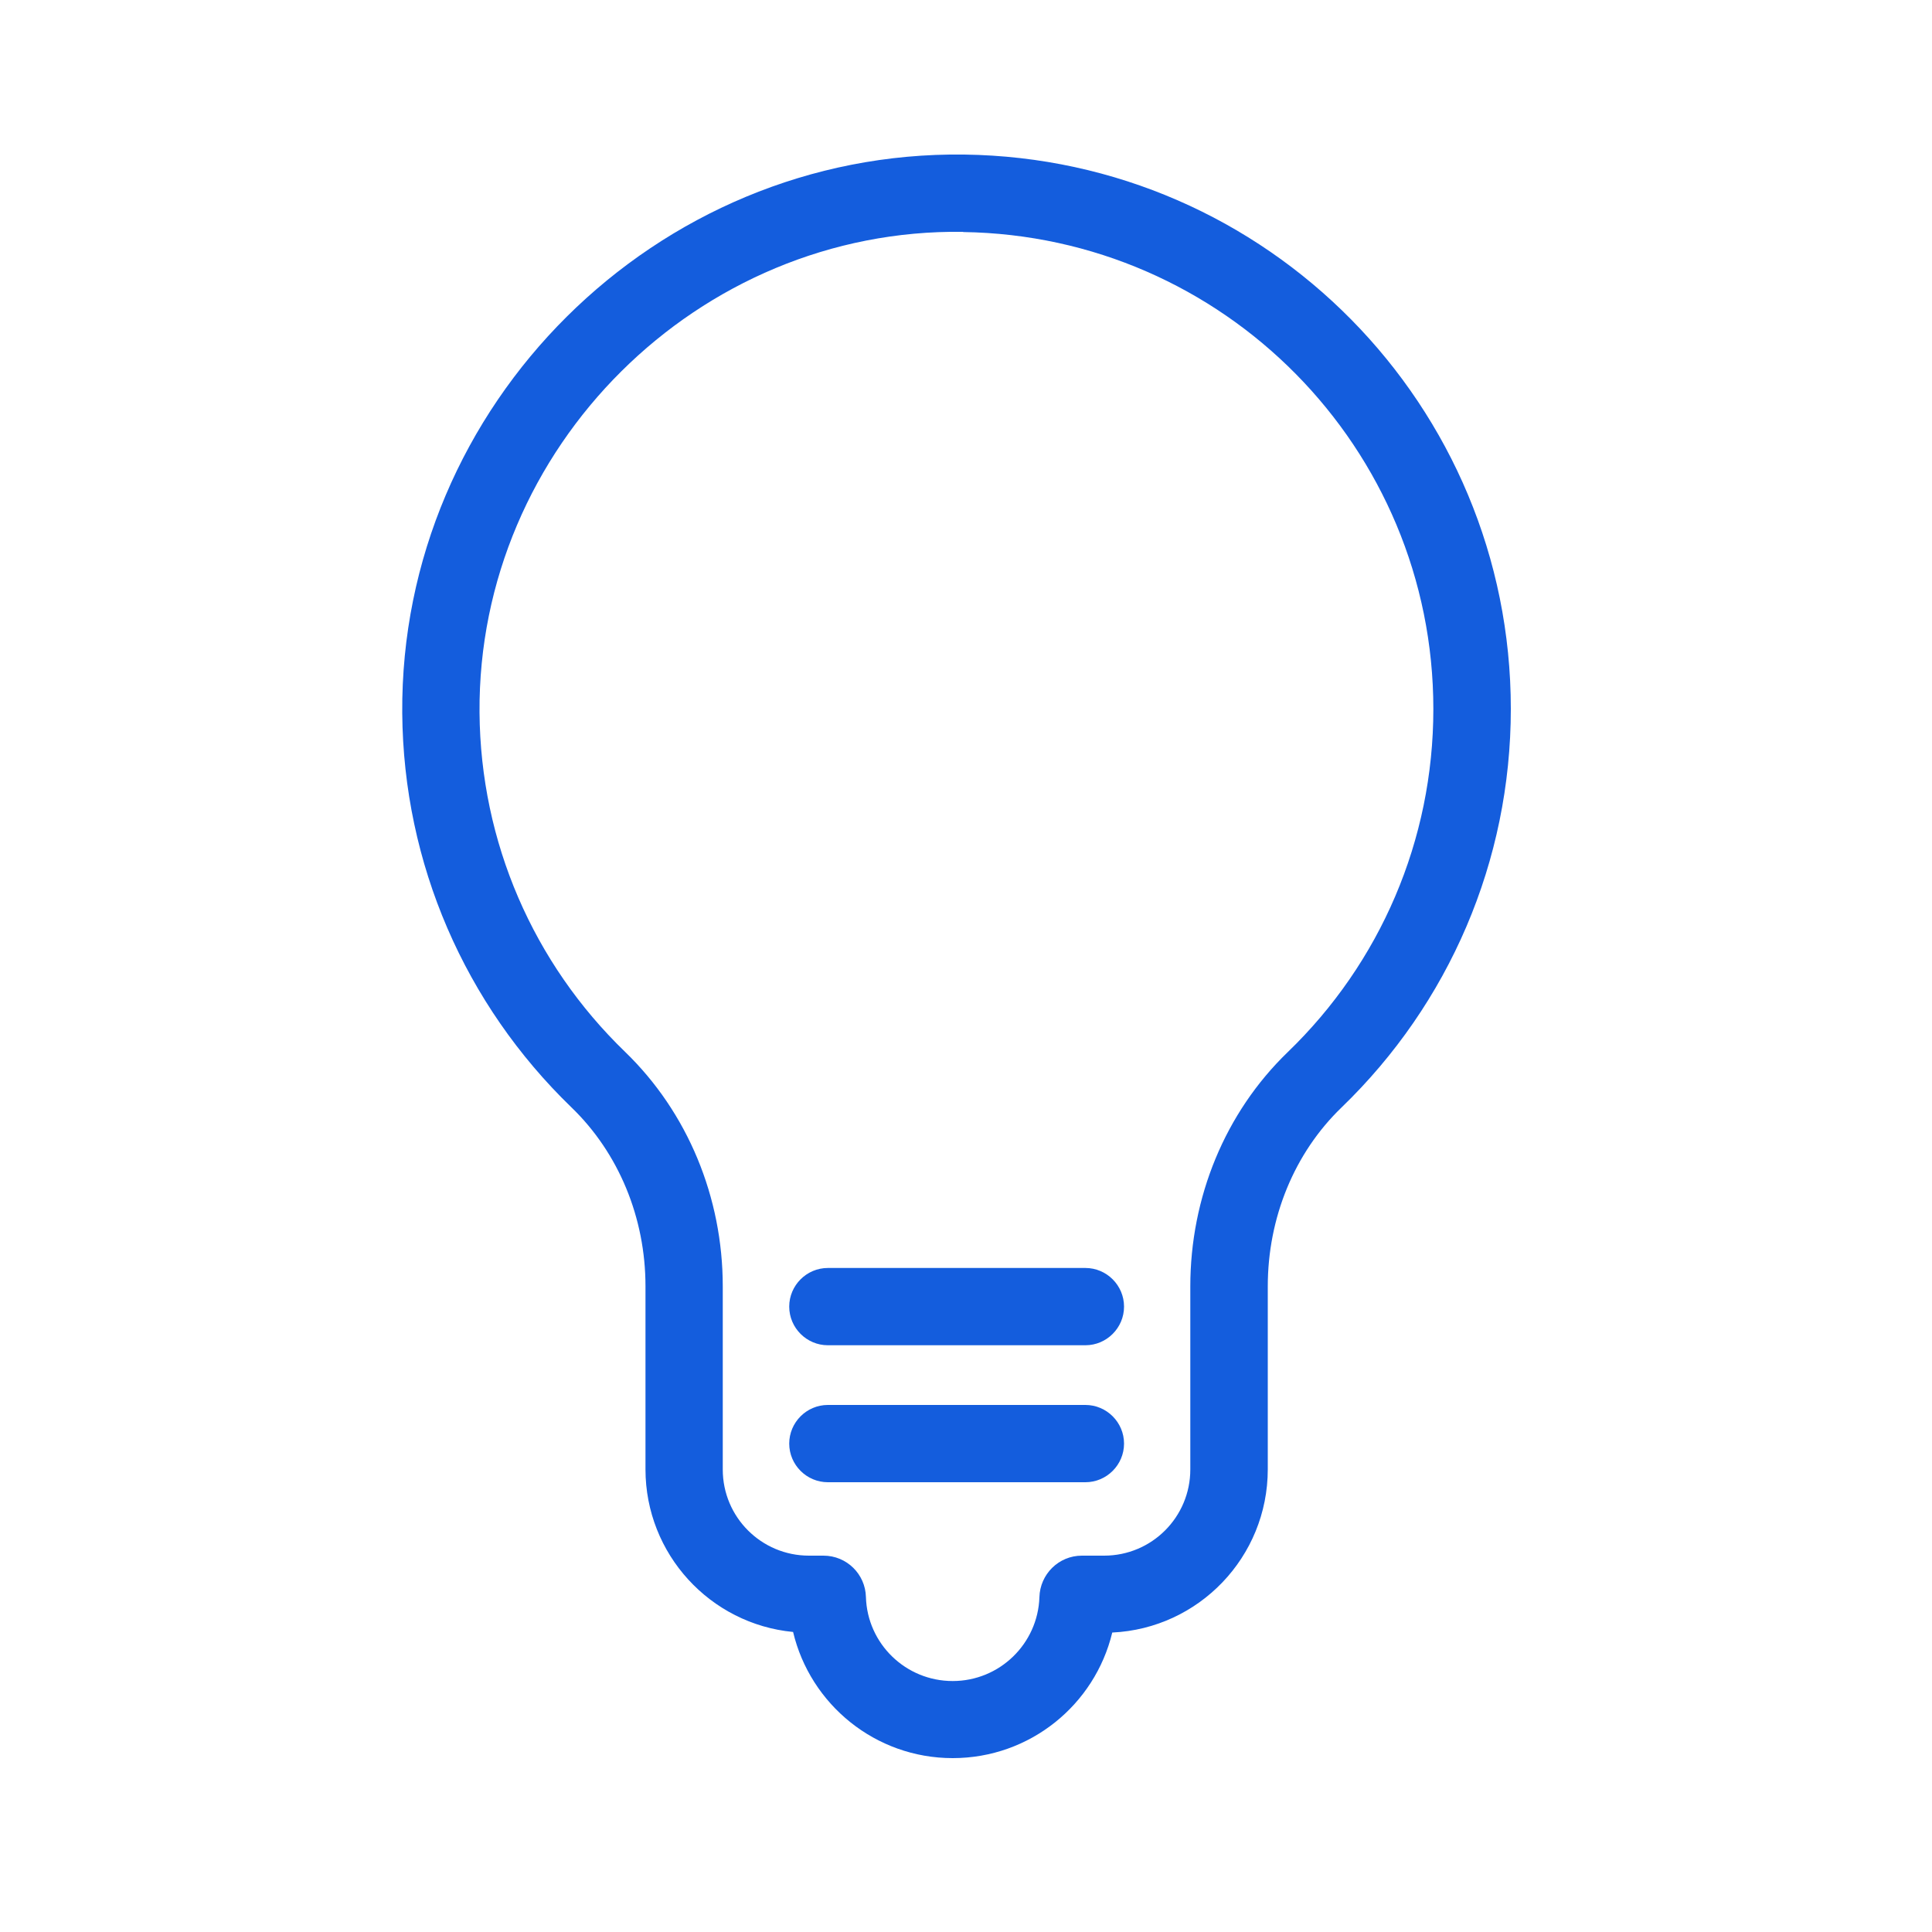
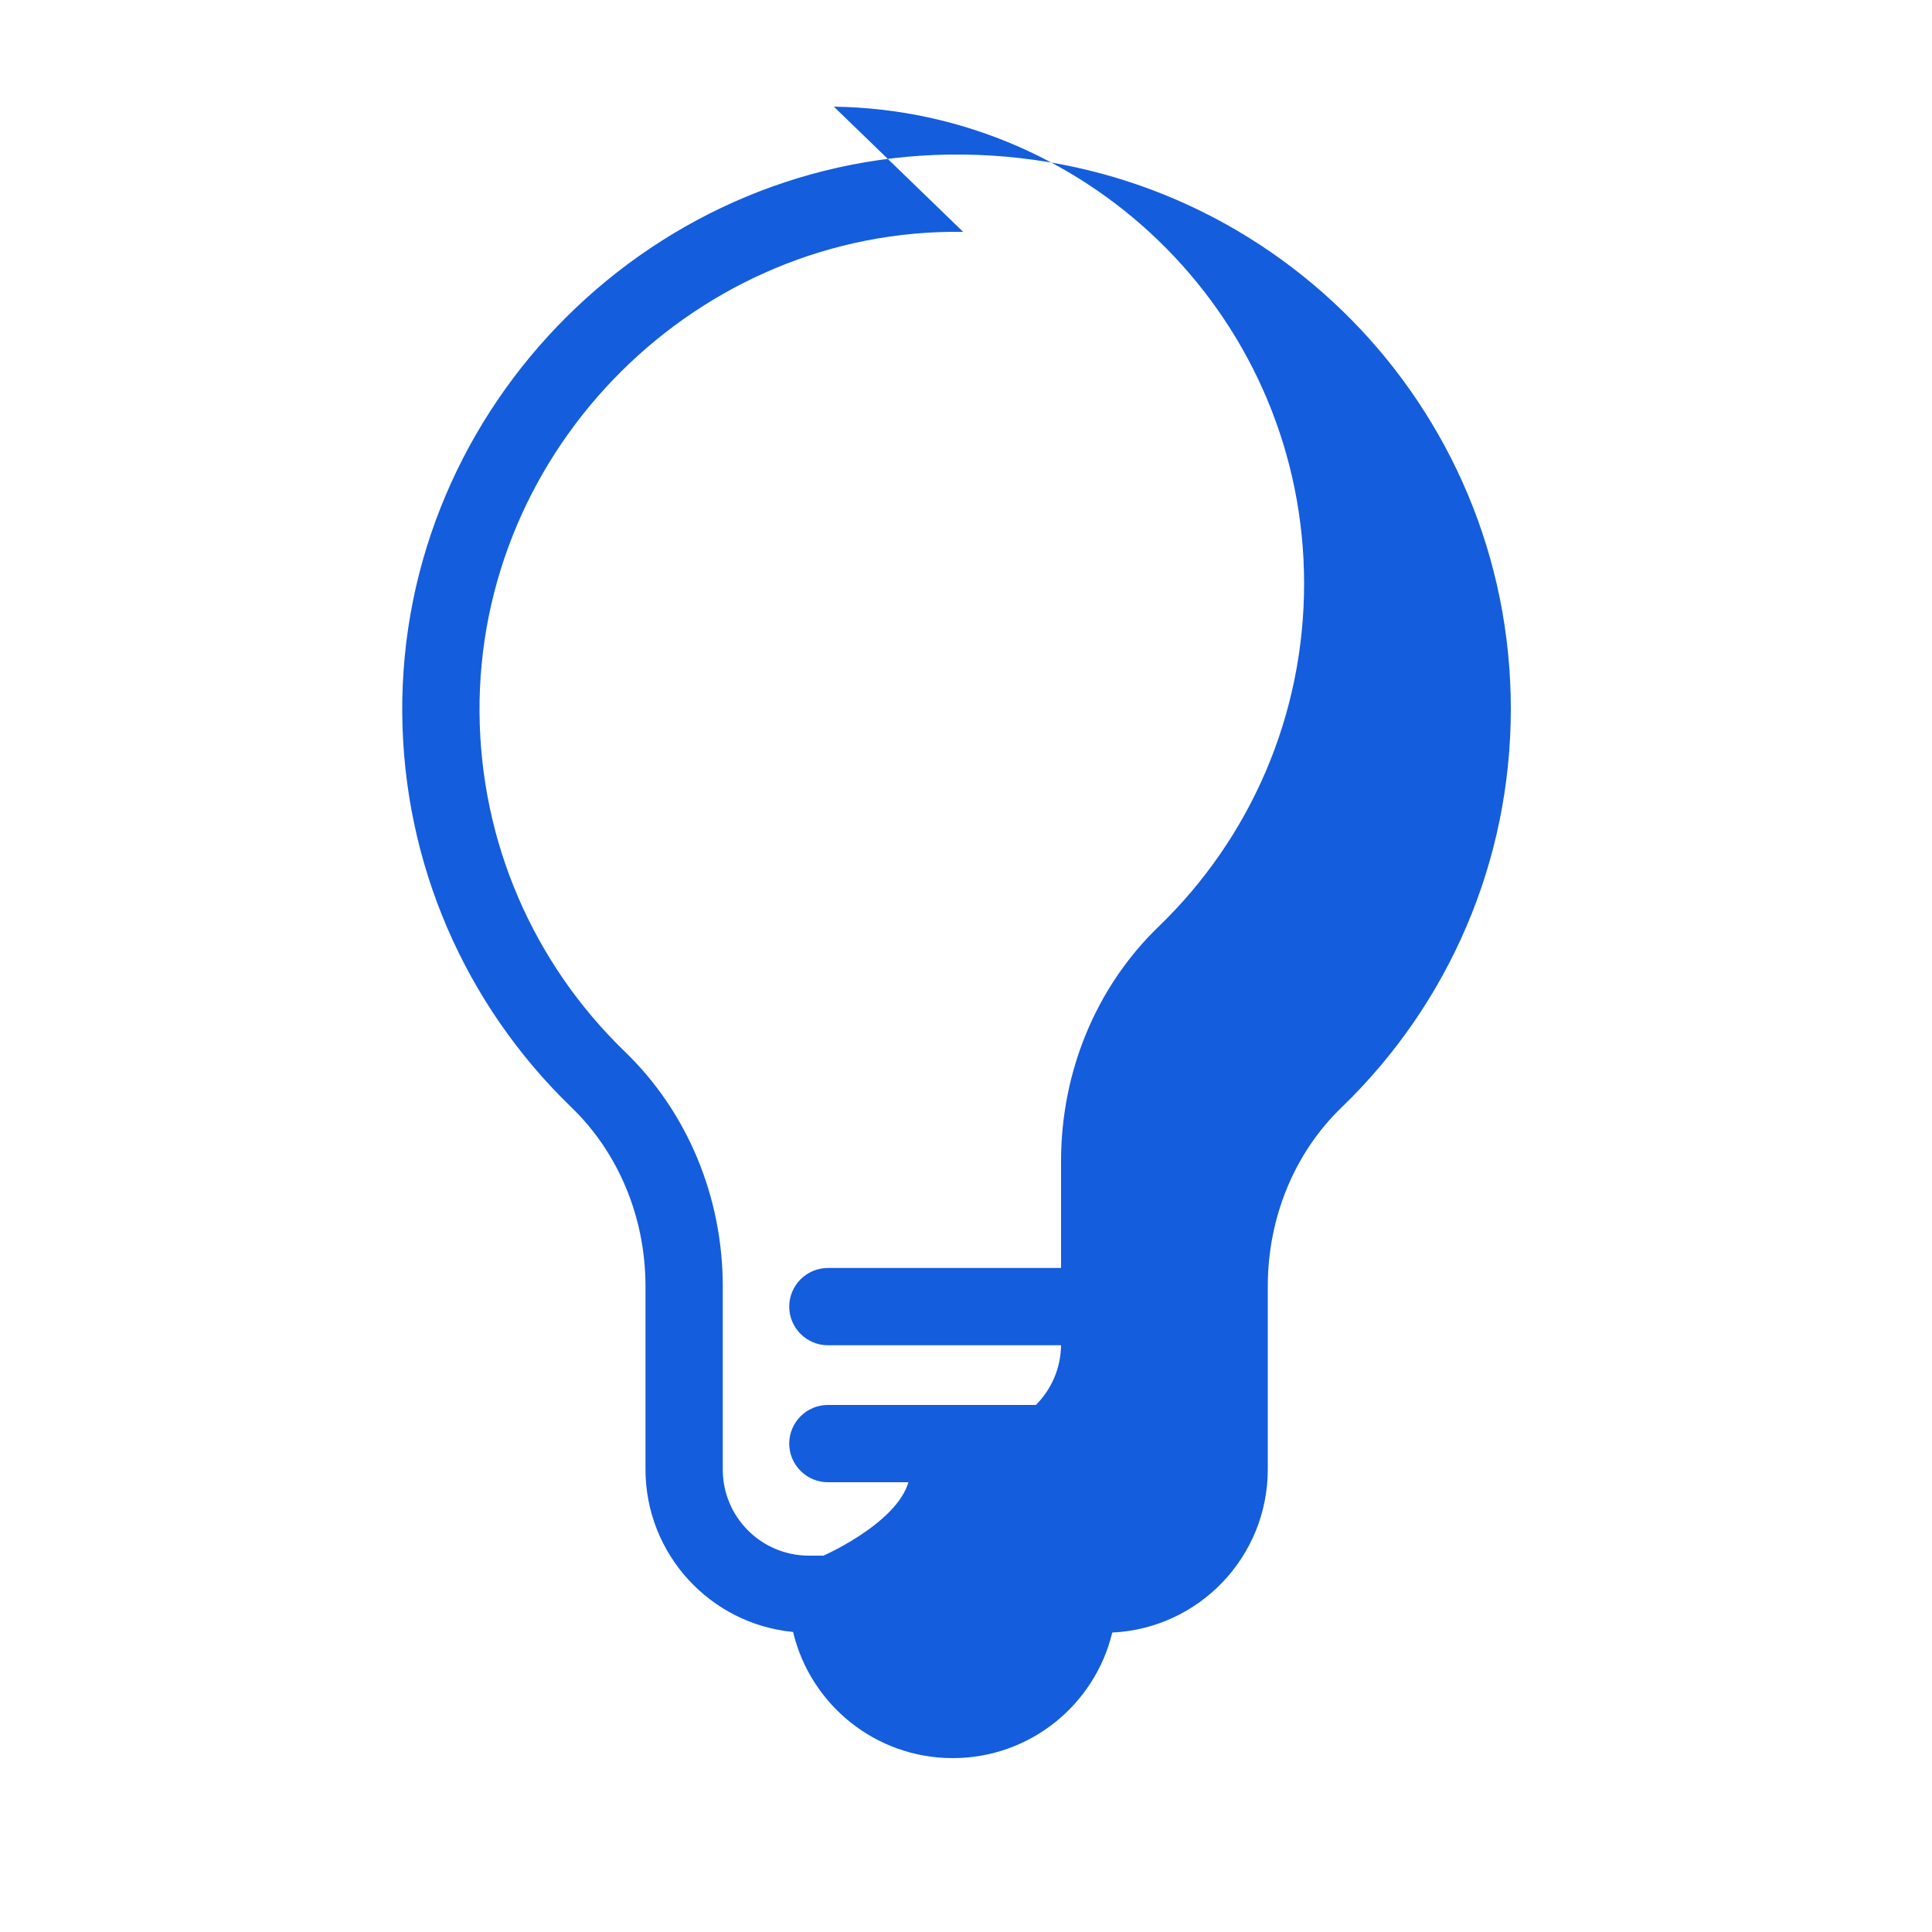
<svg xmlns="http://www.w3.org/2000/svg" id="Layer_1" width="100" height="100" version="1.1" viewBox="0 0 100 100">
  <defs>
    <style>
      .st0 {
        fill: #145ddd;
      }
    </style>
  </defs>
  <g id="Classic-Lightbulb">
-     <path id="Combined-Shape" class="st0" d="M42.85,69.63c-1.1,0-2-.9-2-2s.9-2,2-2h13.33c1.1,0,2,.9,2,2s-.9,2-2,2h-13.33ZM42.85,76.72c-1.1,0-2-.9-2-2s.9-2,2-2h13.33c1.1,0,2,.9,2,2s-.9,2-2,2h-13.33ZM78.2,36.69c0,7.89-3.2,15.26-8.76,20.63-2.45,2.36-3.82,5.72-3.82,9.26v9.47c0,4.54-3.57,8.24-8.05,8.45-.9,3.74-4.26,6.5-8.26,6.5s-7.37-2.78-8.26-6.53c-4.29-.41-7.64-4.03-7.64-8.42v-9.48c0-3.53-1.38-6.89-3.84-9.26-5.5-5.32-8.69-12.6-8.75-20.4-.12-15.96,13.13-29.12,29.09-28.91,15.68.21,28.29,12.99,28.29,28.69ZM40.83,83v-.04c0-.06,0-.13,0-.19,0,.08,0,.16,0,.24h0ZM49.85,12c-13.71-.19-25.13,11.16-25.03,24.88.05,6.71,2.79,12.98,7.53,17.56,3.25,3.14,5.06,7.54,5.06,12.14v9.48c0,2.47,2,4.46,4.46,4.46h.75c1.21,0,2.17.96,2.2,2.14.07,2.42,2.06,4.35,4.49,4.35s4.41-1.93,4.49-4.34c.03-1.18.99-2.15,2.2-2.15h1.15c2.47,0,4.46-2,4.46-4.46v-9.47c0-4.61,1.8-9,5.04-12.13,4.79-4.62,7.54-10.97,7.54-17.76,0-13.51-10.86-24.5-24.35-24.69h.01Z" />
+     <path id="Combined-Shape" class="st0" d="M42.85,69.63c-1.1,0-2-.9-2-2s.9-2,2-2h13.33c1.1,0,2,.9,2,2s-.9,2-2,2h-13.33ZM42.85,76.72c-1.1,0-2-.9-2-2s.9-2,2-2h13.33c1.1,0,2,.9,2,2s-.9,2-2,2h-13.33ZM78.2,36.69c0,7.89-3.2,15.26-8.76,20.63-2.45,2.36-3.82,5.72-3.82,9.26v9.47c0,4.54-3.57,8.24-8.05,8.45-.9,3.74-4.26,6.5-8.26,6.5s-7.37-2.78-8.26-6.53c-4.29-.41-7.64-4.03-7.64-8.42v-9.48c0-3.53-1.38-6.89-3.84-9.26-5.5-5.32-8.69-12.6-8.75-20.4-.12-15.96,13.13-29.12,29.09-28.91,15.68.21,28.29,12.99,28.29,28.69ZM40.83,83v-.04c0-.06,0-.13,0-.19,0,.08,0,.16,0,.24h0ZM49.85,12c-13.71-.19-25.13,11.16-25.03,24.88.05,6.71,2.79,12.98,7.53,17.56,3.25,3.14,5.06,7.54,5.06,12.14v9.48c0,2.47,2,4.46,4.46,4.46h.75s4.41-1.93,4.49-4.34c.03-1.18.99-2.15,2.2-2.15h1.15c2.47,0,4.46-2,4.46-4.46v-9.47c0-4.61,1.8-9,5.04-12.13,4.79-4.62,7.54-10.97,7.54-17.76,0-13.51-10.86-24.5-24.35-24.69h.01Z" />
  </g>
</svg>